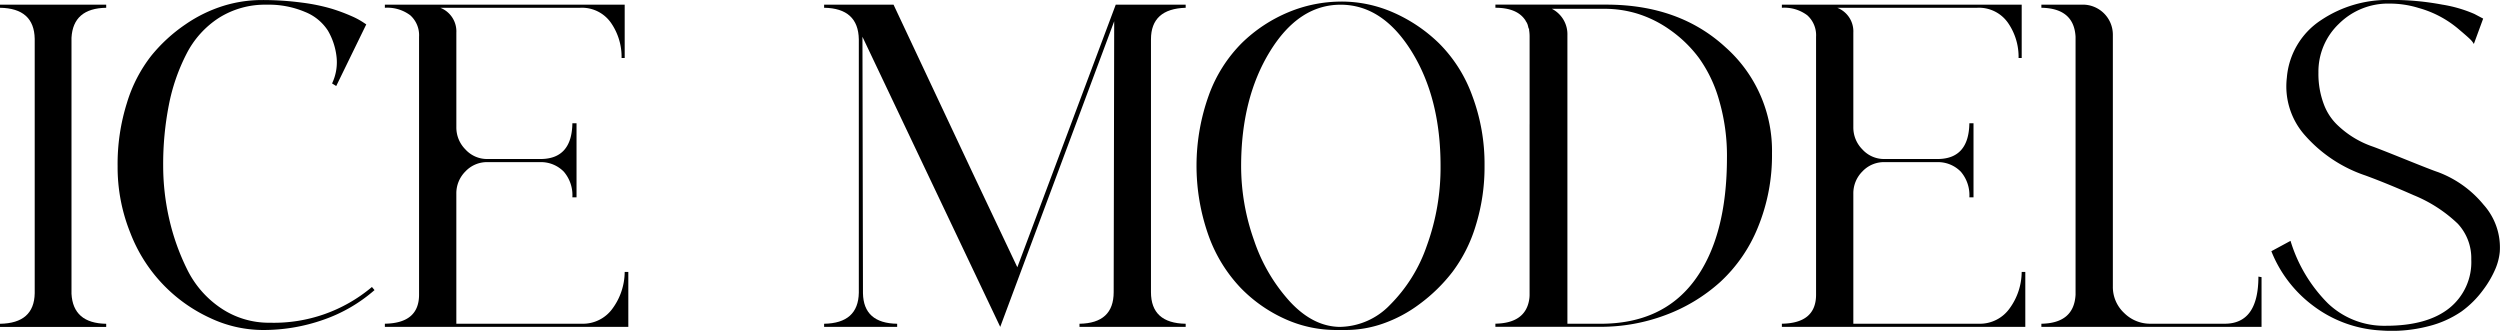
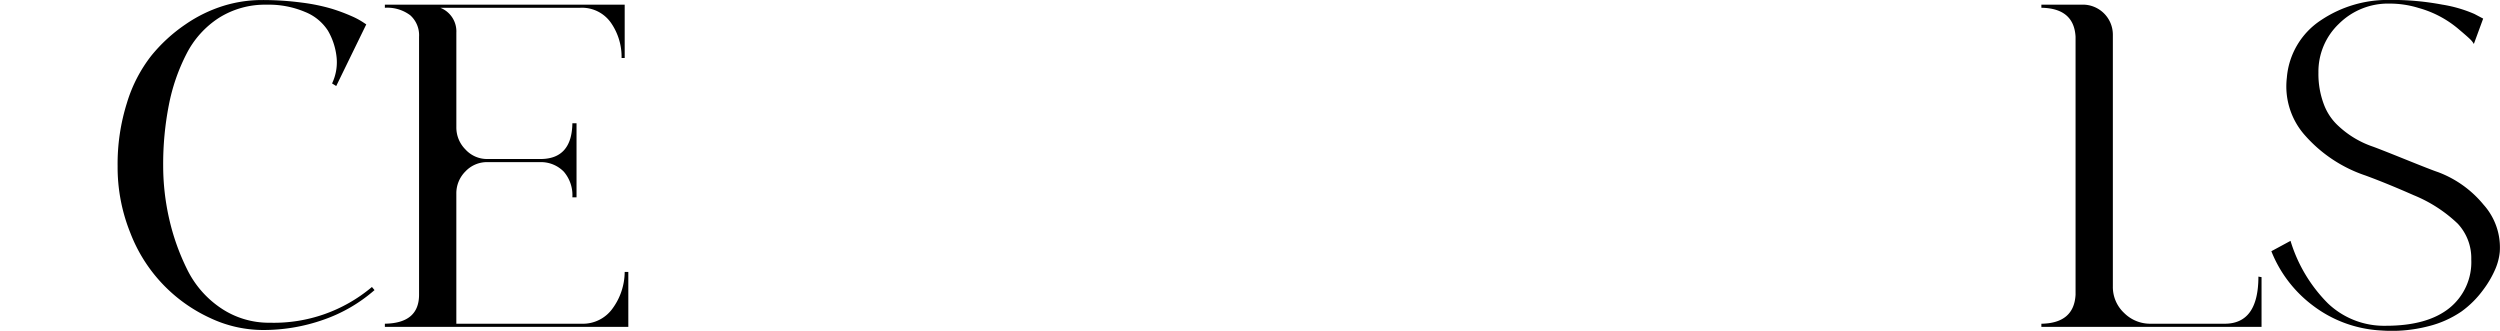
<svg xmlns="http://www.w3.org/2000/svg" id="logo-black" width="400" height="52.933" viewBox="0 0 400 52.933">
  <g id="Models_-_Black" data-name="Models - Black">
-     <path id="Path_328" data-name="Path 328" d="M39.952,72.047q-5.3.083-5.553,4.808V117.8q.25,4.725,5.553,4.808v.5H22.96v-.5q5.471-.083,5.553-4.889V77.02q-.083-4.888-5.553-4.973v-.5H39.952v.5Z" transform="translate(-22.96 -70.803)" />
    <path id="Path_329" data-name="Path 329" d="M151.814,113.982l.414.5a24.722,24.722,0,0,1-8.123,4.725,28.844,28.844,0,0,1-9.779,1.658,19.838,19.838,0,0,1-8.37-1.906,24.722,24.722,0,0,1-12.8-13.633,28.064,28.064,0,0,1-2.032-10.649,32.517,32.517,0,0,1,1.492-10.152,23.034,23.034,0,0,1,3.895-7.542,25.46,25.46,0,0,1,5.47-5.015,22.392,22.392,0,0,1,6.134-2.984,20.876,20.876,0,0,1,5.967-.911,47.934,47.934,0,0,1,6.548.414,30.129,30.129,0,0,1,4.806.994,29.084,29.084,0,0,1,3.107,1.161,12.088,12.088,0,0,1,1.865.995l.5.331-4.808,9.862-.664-.414a7.865,7.865,0,0,0,.7-4.392,10.6,10.6,0,0,0-1.368-4.061,7.768,7.768,0,0,0-3.647-2.984,14.837,14.837,0,0,0-6.134-1.161,13.815,13.815,0,0,0-7.666,2.113,14.931,14.931,0,0,0-5.18,5.76,30.539,30.539,0,0,0-2.817,8.163,49.181,49.181,0,0,0-.911,9.738,38.289,38.289,0,0,0,.954,8.453,35.921,35.921,0,0,0,2.86,8.08,15.86,15.86,0,0,0,5.387,6.215,13.692,13.692,0,0,0,7.873,2.362,24.326,24.326,0,0,0,16.328-5.719Z" transform="translate(-92.305 -68.066)" />
    <path id="Path_330" data-name="Path 330" d="M316.97,90.6V76.679a4.276,4.276,0,0,0-1.409-3.44,6.1,6.1,0,0,0-4.061-1.2v-.5h38.372v8.537h-.5a9.528,9.528,0,0,0-1.7-5.636,5.663,5.663,0,0,0-4.932-2.4H320.367a4.053,4.053,0,0,1,2.57,3.978V91.183a4.966,4.966,0,0,0,1.451,3.521,4.665,4.665,0,0,0,3.521,1.532h8.62q4.888-.08,4.973-5.72h.664v11.851H341.5a5.751,5.751,0,0,0-1.368-4.1,5.1,5.1,0,0,0-3.688-1.532h-8.537a4.724,4.724,0,0,0-3.521,1.492,4.937,4.937,0,0,0-1.451,3.564v20.8h20.057a5.837,5.837,0,0,0,4.973-2.486,10,10,0,0,0,1.906-5.8h.581v8.784H311.5v-.5q5.471-.083,5.47-4.642Z" transform="translate(-249.921 -70.795)" />
-     <path id="Path_331" data-name="Path 331" d="M698.66,72.039q-5.554.166-5.553,5.056v40.444q0,4.971,5.553,5.056v.5H681.67v-.5q5.471-.083,5.47-5.056l.083-43.344-18.234,48.9L646.944,76.681l.083,41.025q.083,4.808,5.47,4.889v.5H640.81v-.5q5.471-.083,5.553-4.973V77.093q-.083-4.971-5.553-5.056v-.5h11.106q15.913,33.9,19.809,42.019L687.471,71.54H698.66v.5Z" transform="translate(-508.952 -70.795)" />
-     <path id="Path_332" data-name="Path 332" d="M943.229,69.22a20.59,20.59,0,0,1,8.246,1.739,24.667,24.667,0,0,1,7.335,4.932,22.758,22.758,0,0,1,5.3,8.33A31,31,0,0,1,966.1,95.493a31.453,31.453,0,0,1-1.409,9.574,23.669,23.669,0,0,1-3.73,7.418,26.463,26.463,0,0,1-5.263,5.139,21.639,21.639,0,0,1-5.927,3.15,18.107,18.107,0,0,1-5.719.995h-1.739a19.8,19.8,0,0,1-8.08-1.739,23.089,23.089,0,0,1-7.128-4.973,23.7,23.7,0,0,1-5.139-8.33,33.367,33.367,0,0,1,.041-22.584,22.759,22.759,0,0,1,5.3-8.33,23.729,23.729,0,0,1,7.418-4.889,22.019,22.019,0,0,1,8.5-1.7Zm-.166,52.048a11.326,11.326,0,0,0,7.916-3.521,24.655,24.655,0,0,0,5.884-9.448,36.562,36.562,0,0,0,2.2-12.8q0-10.855-4.642-18.315t-11.354-7.459q-6.713,0-11.313,7.5t-4.6,18.358a35.422,35.422,0,0,0,2.072,11.851,27.558,27.558,0,0,0,5.8,9.862q3.729,3.979,8.039,3.978Z" transform="translate(-728.574 -68.97)" />
-     <path id="Path_333" data-name="Path 333" d="M1149.554,90.678V76.671a6.565,6.565,0,0,0-.083-1.078v-.166a.074.074,0,0,0-.083-.083,5.79,5.79,0,0,0-.167-.664,2.2,2.2,0,0,0-.331-.58v-.083l-.083-.083q-1.325-1.9-4.725-1.906v-.5h17.737q11.684,0,19.1,6.838a22.123,22.123,0,0,1,7.418,16.949,30.3,30.3,0,0,1-2.239,11.81,24.214,24.214,0,0,1-6.05,8.786,27.226,27.226,0,0,1-8.786,5.3,29.465,29.465,0,0,1-10.442,1.865H1144.08v-.5q4.725-.083,5.387-3.73a5.179,5.179,0,0,0,.083-.828V90.678Zm11.354,31.908q9.946,0,15.084-7t5.139-19.6a31.588,31.588,0,0,0-1.244-9.117,21.618,21.618,0,0,0-3.233-6.8,20.215,20.215,0,0,0-4.6-4.475,18.487,18.487,0,0,0-5.222-2.61,17.864,17.864,0,0,0-5.18-.787h-8.536a4.565,4.565,0,0,1,2.486,4.226v46.164h5.3Z" transform="translate(-904.817 -70.787)" />
-     <path id="Path_334" data-name="Path 334" d="M1364.33,90.6V76.679a4.275,4.275,0,0,0-1.409-3.44,6.1,6.1,0,0,0-4.061-1.2v-.5h38.372v8.537h-.5a9.528,9.528,0,0,0-1.7-5.636,5.663,5.663,0,0,0-4.932-2.4h-22.377a4.053,4.053,0,0,1,2.57,3.978V91.183a4.966,4.966,0,0,0,1.451,3.521,4.665,4.665,0,0,0,3.521,1.532h8.62q4.888-.08,4.973-5.72h.664v11.851h-.664a5.751,5.751,0,0,0-1.368-4.1,5.1,5.1,0,0,0-3.688-1.532h-8.537a4.721,4.721,0,0,0-3.521,1.492,4.937,4.937,0,0,0-1.451,3.564v20.8h20.057a5.837,5.837,0,0,0,4.973-2.486,10,10,0,0,0,1.906-5.8h.58v8.784H1358.86v-.5q5.471-.083,5.47-4.642Z" transform="translate(-1073.76 -70.795)" />
    <path id="Path_335" data-name="Path 335" d="M1588.137,115.053l.5.083v7.956H1553.41v-.5q5.221-.083,5.47-4.642V76.679q-.25-4.555-5.47-4.642v-.5h6.631a4.809,4.809,0,0,1,4.806,4.806v40.28a5.679,5.679,0,0,0,1.782,4.226,5.888,5.888,0,0,0,4.268,1.741h11.851q5.388,0,5.387-7.542Z" transform="translate(-1226.79 -70.795)" />
    <path id="Path_336" data-name="Path 336" d="M1752.426,95.565a17.24,17.24,0,0,1,7.335,5.222,10.248,10.248,0,0,1,2.61,7.542,9.306,9.306,0,0,1-.664,2.653,16.1,16.1,0,0,1-1.989,3.44,15.66,15.66,0,0,1-3.44,3.44,16.316,16.316,0,0,1-5.387,2.4,23.278,23.278,0,0,1-7.5.664,19.7,19.7,0,0,1-10.856-3.937,20.148,20.148,0,0,1-6.714-8.744l3.067-1.658a24.006,24.006,0,0,0,5.967,9.986,13.013,13.013,0,0,0,9.281,3.6q6.63,0,10.152-2.817a9.425,9.425,0,0,0,3.521-7.79,8.1,8.1,0,0,0-2.156-5.72,22.459,22.459,0,0,0-7.045-4.559q-4.309-1.9-7.709-3.15a22.416,22.416,0,0,1-9.655-6.381,11.776,11.776,0,0,1-2.943-9.281,12.167,12.167,0,0,1,5.47-9.2,19.142,19.142,0,0,1,10.94-3.233,43.326,43.326,0,0,1,8.453.747,21.285,21.285,0,0,1,5.139,1.492l1.409.745-1.492,4.061a3.134,3.134,0,0,0-.581-.747q-.416-.413-1.741-1.532a16.745,16.745,0,0,0-6.507-3.481,15.506,15.506,0,0,0-4.6-.7,11.146,11.146,0,0,0-8.163,3.233,10.55,10.55,0,0,0-3.274,7.79,13.748,13.748,0,0,0,.871,5.1,8.853,8.853,0,0,0,2.4,3.521,15.207,15.207,0,0,0,5.429,3.233q1.159.416,5.263,2.072t5.1,1.989Z" transform="translate(-1362.405 -68.05)" />
  </g>
</svg>